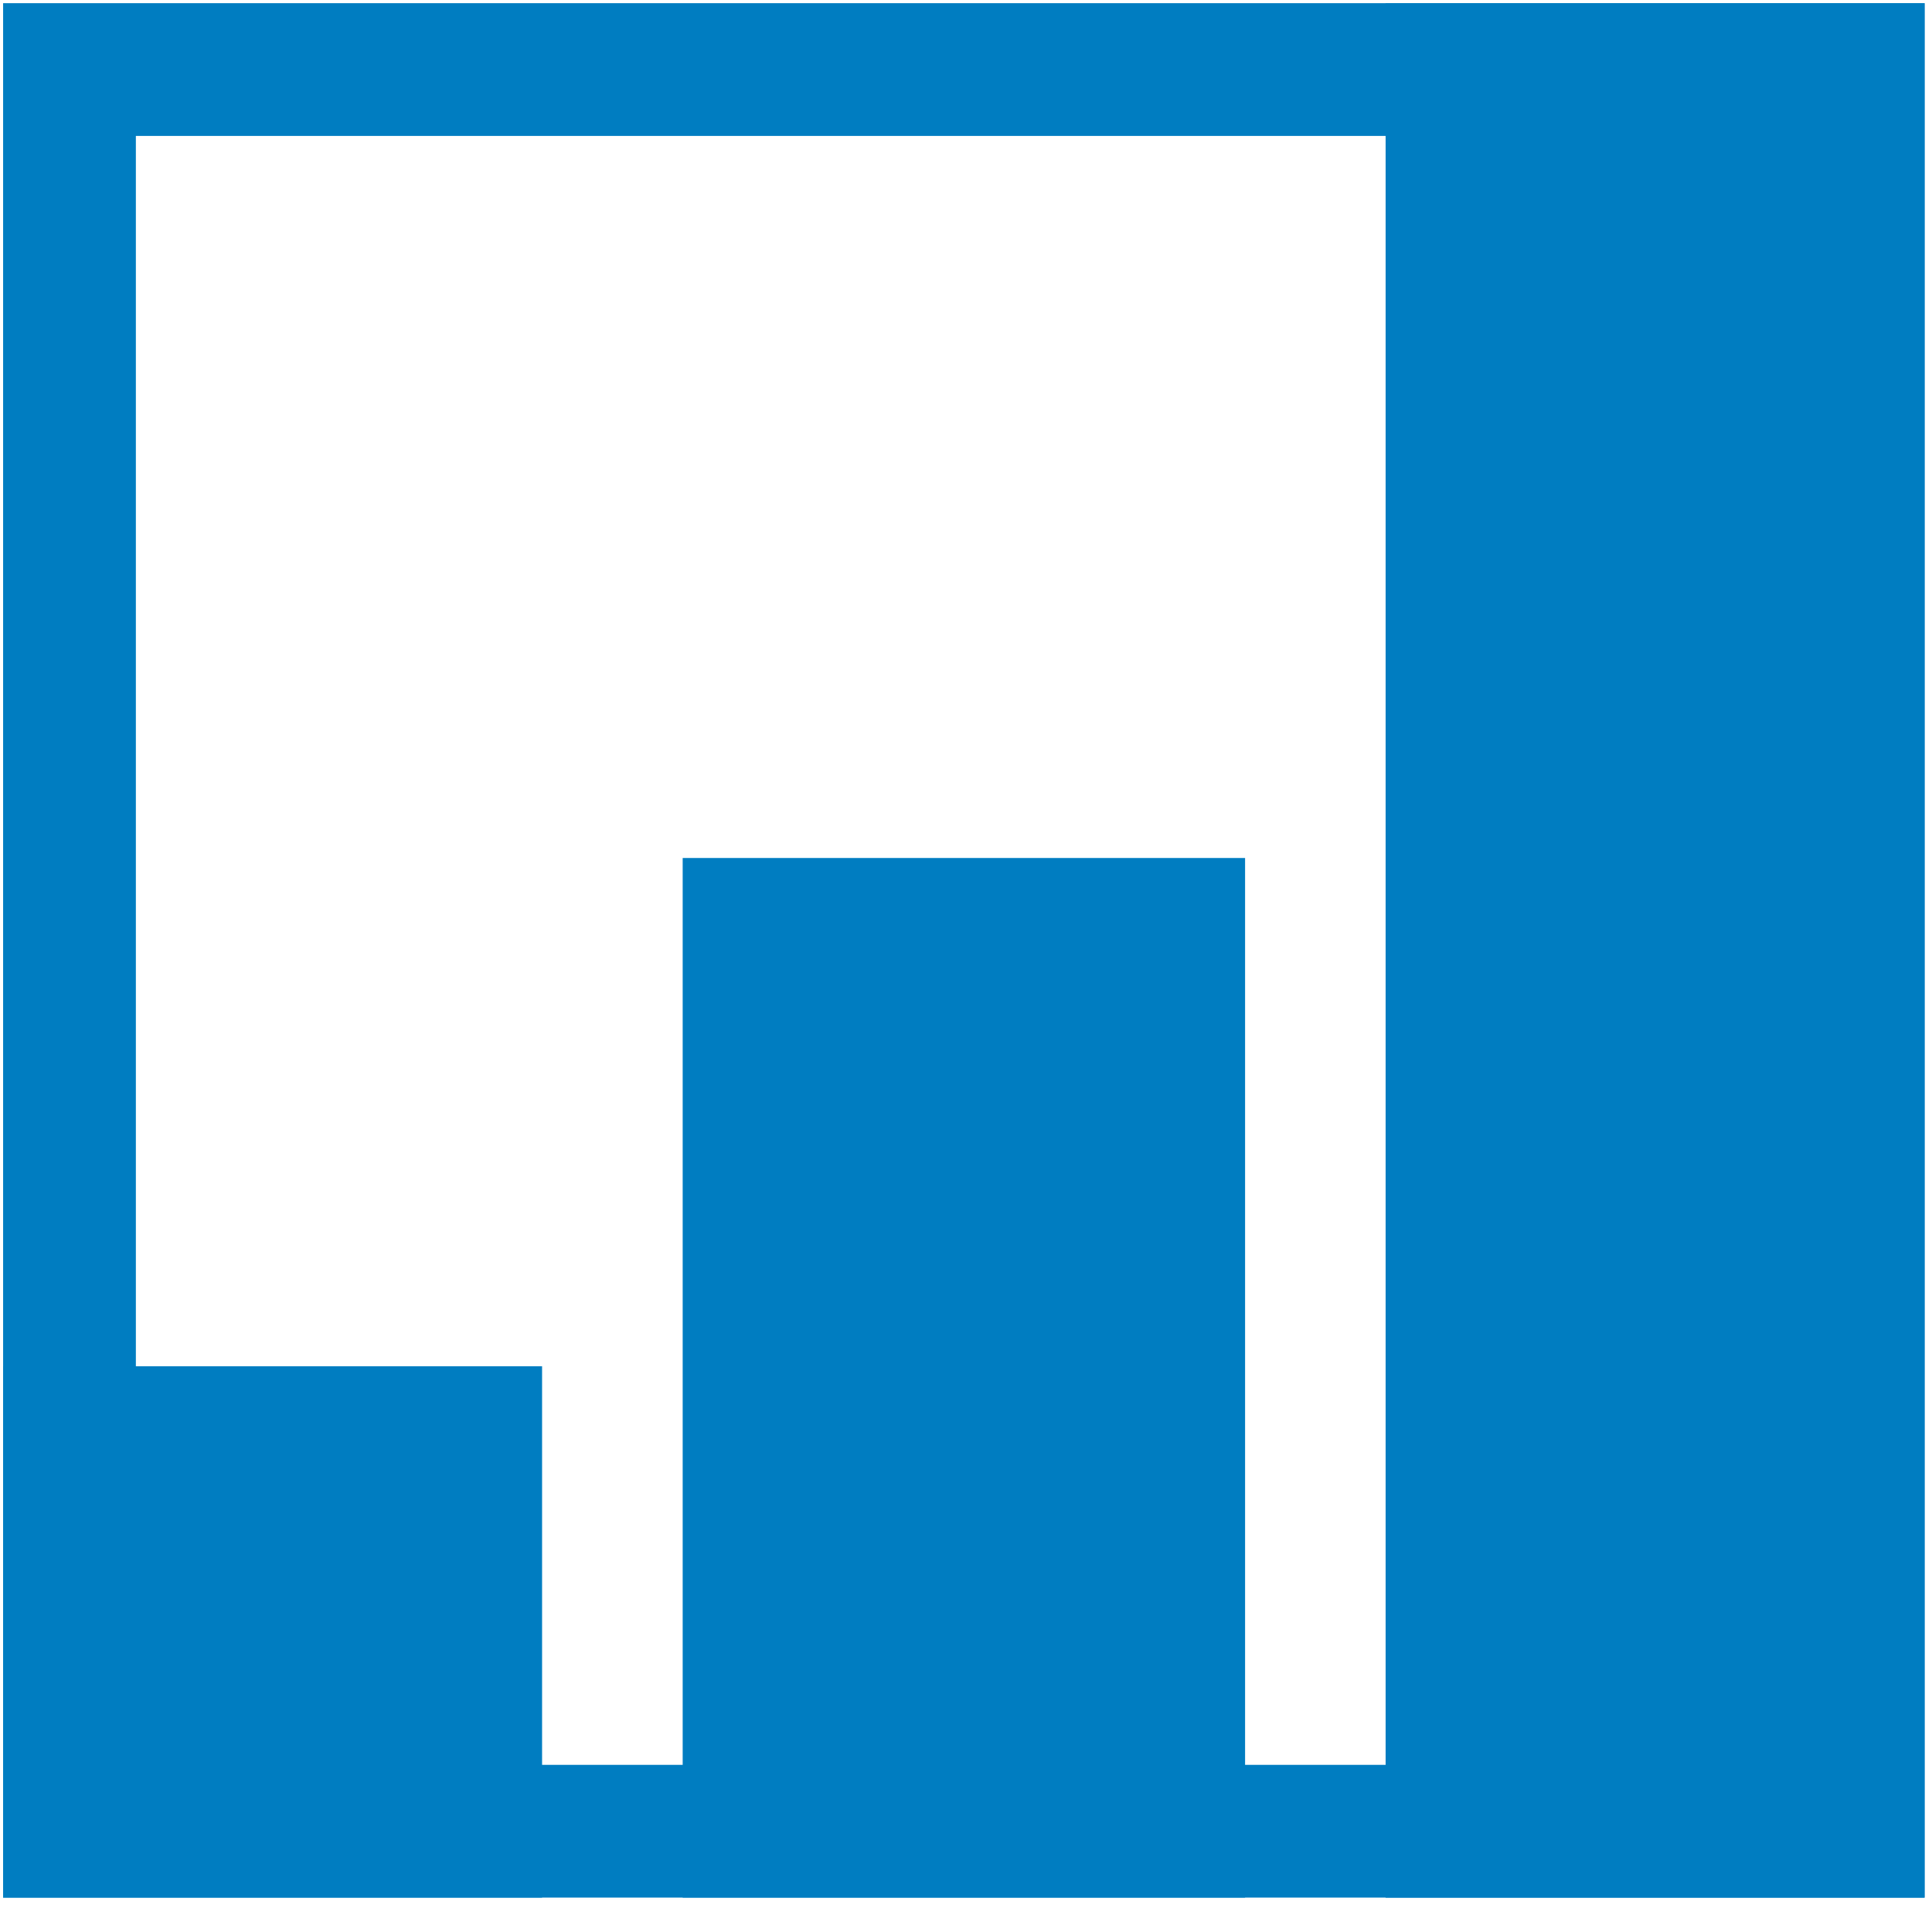
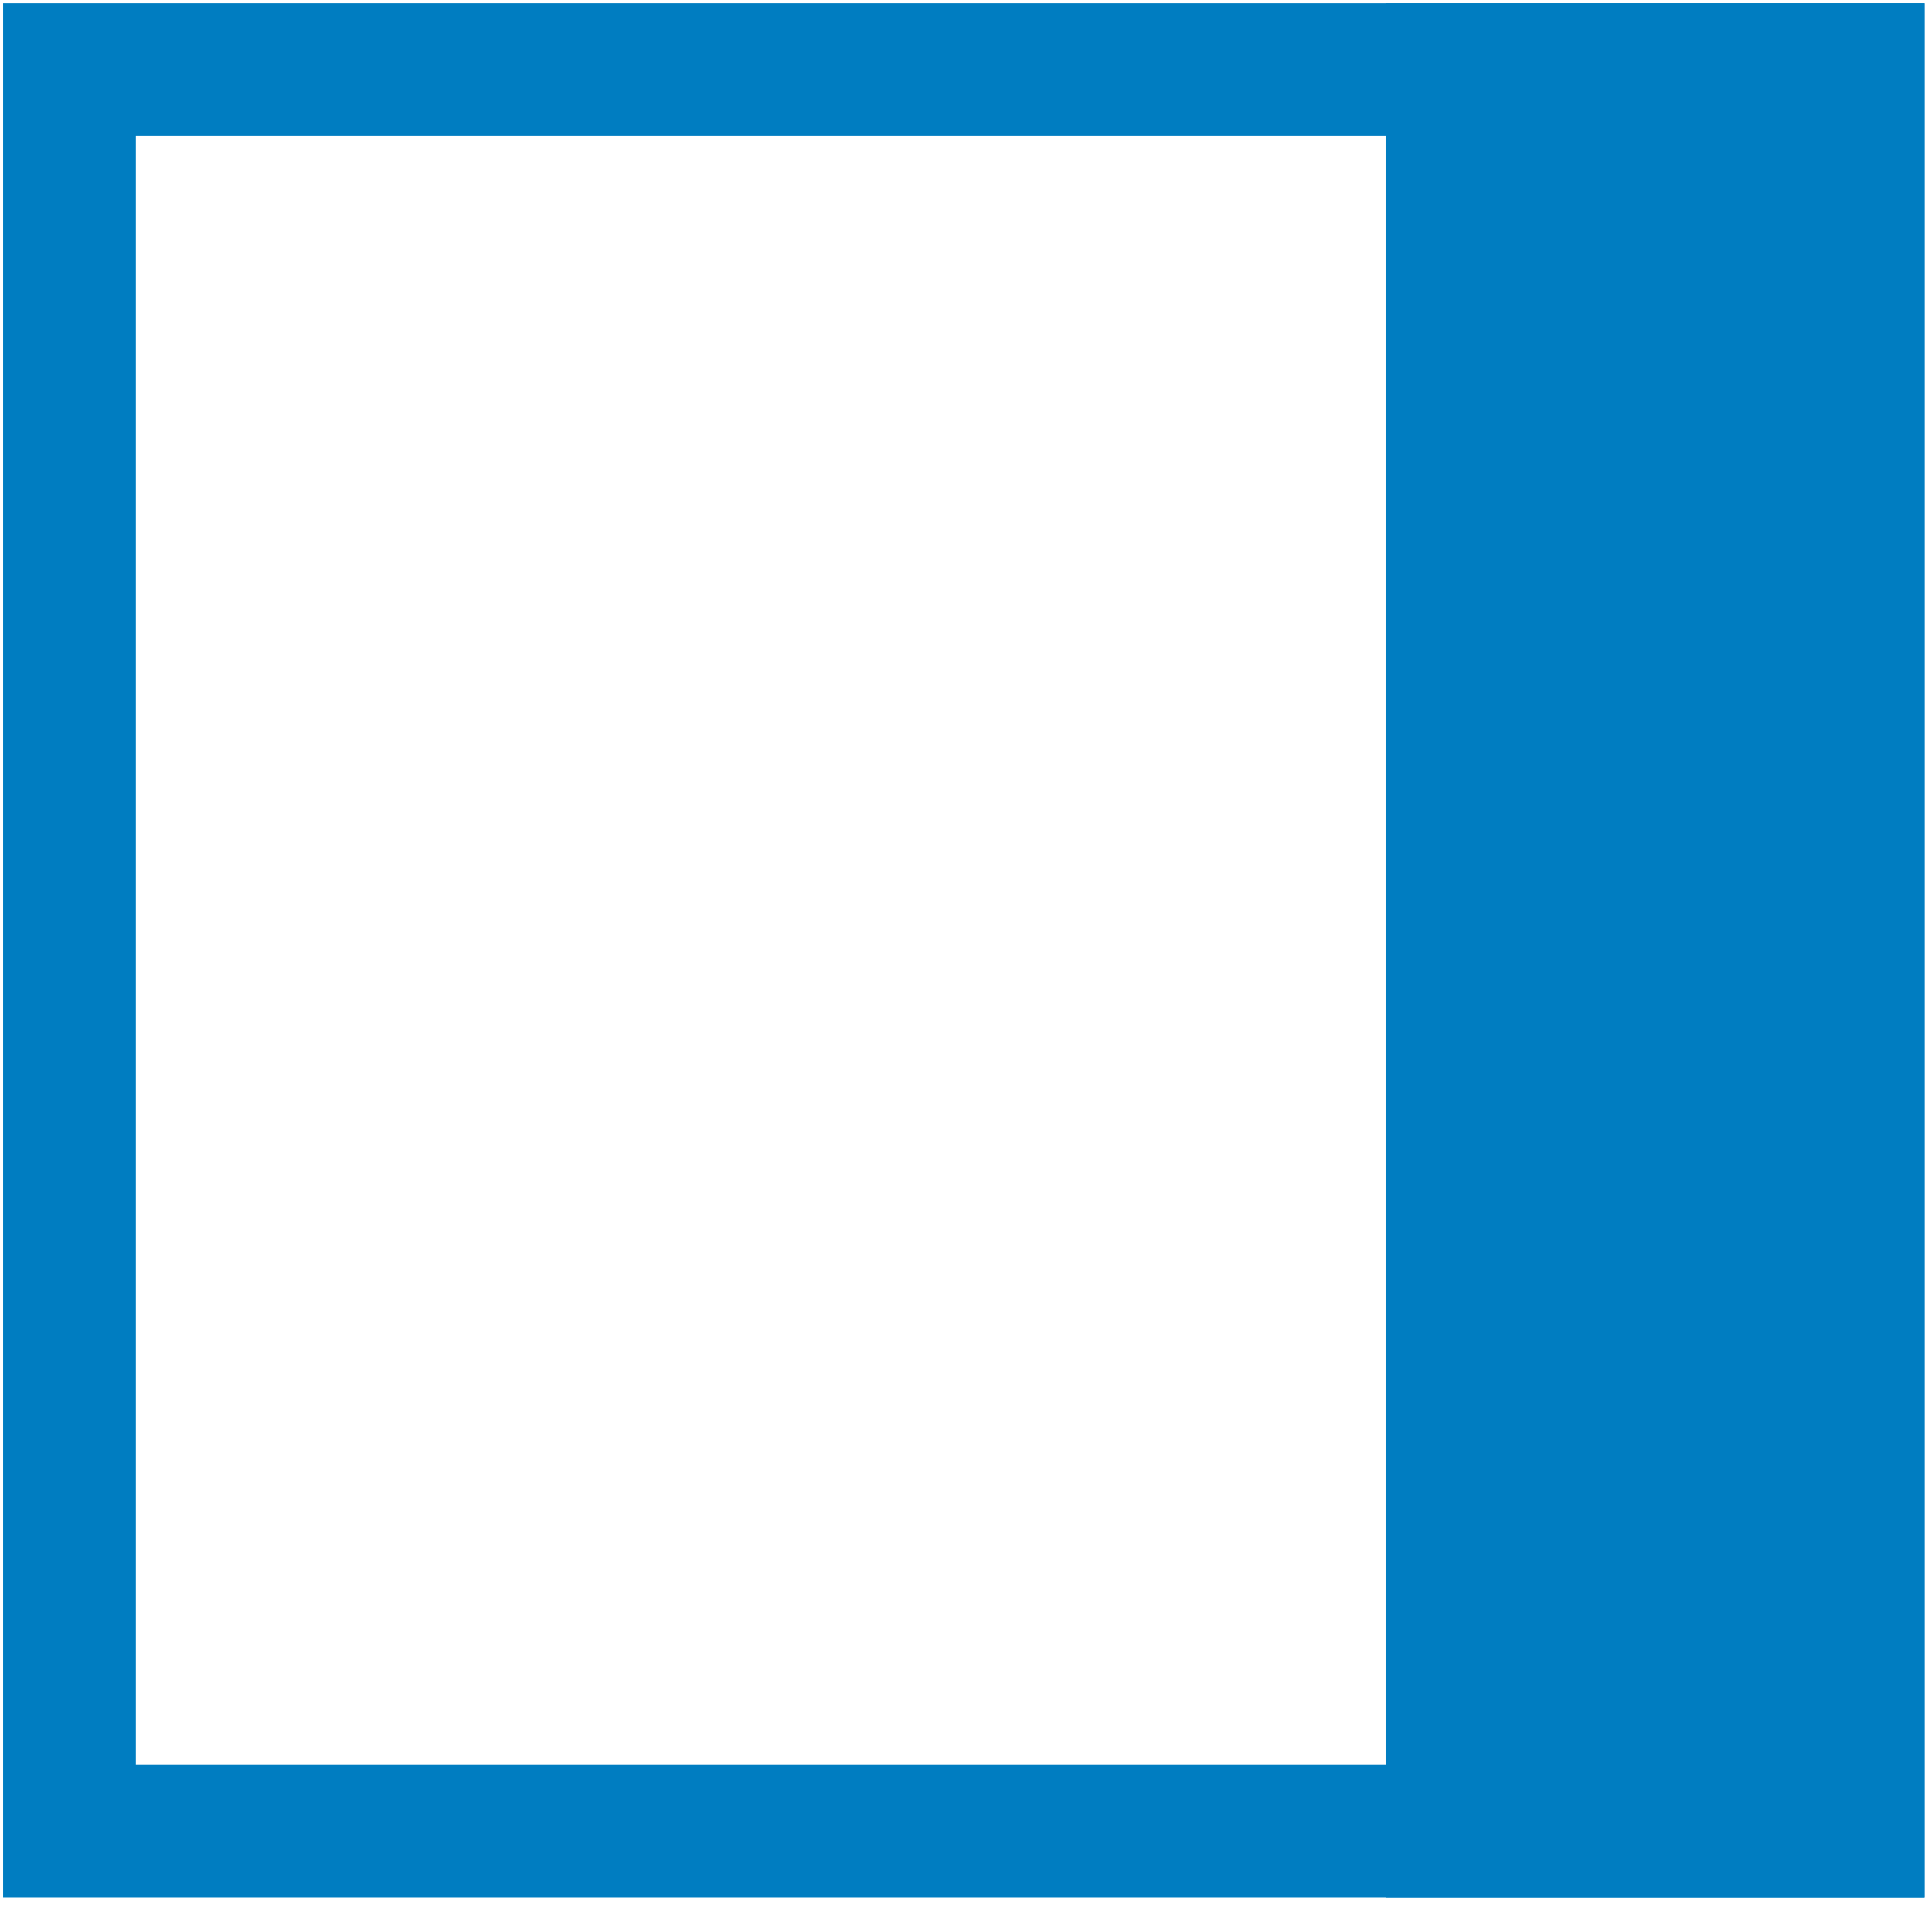
<svg xmlns="http://www.w3.org/2000/svg" width="31" height="31" viewBox="0 0 31 31" fill="none">
  <rect x="1.115" y="1.116" width="28.701" height="28.267" stroke="#007DC1" stroke-width="2.13" />
-   <rect x="10.954" y="13.767" width="9.024" height="16.681" fill="#007DC1" />
  <rect x="22.233" y="0.052" width="8.648" height="30.397" fill="#007DC1" />
-   <rect x="0.05" y="21.922" width="8.648" height="8.526" fill="#007DC1" />
</svg>